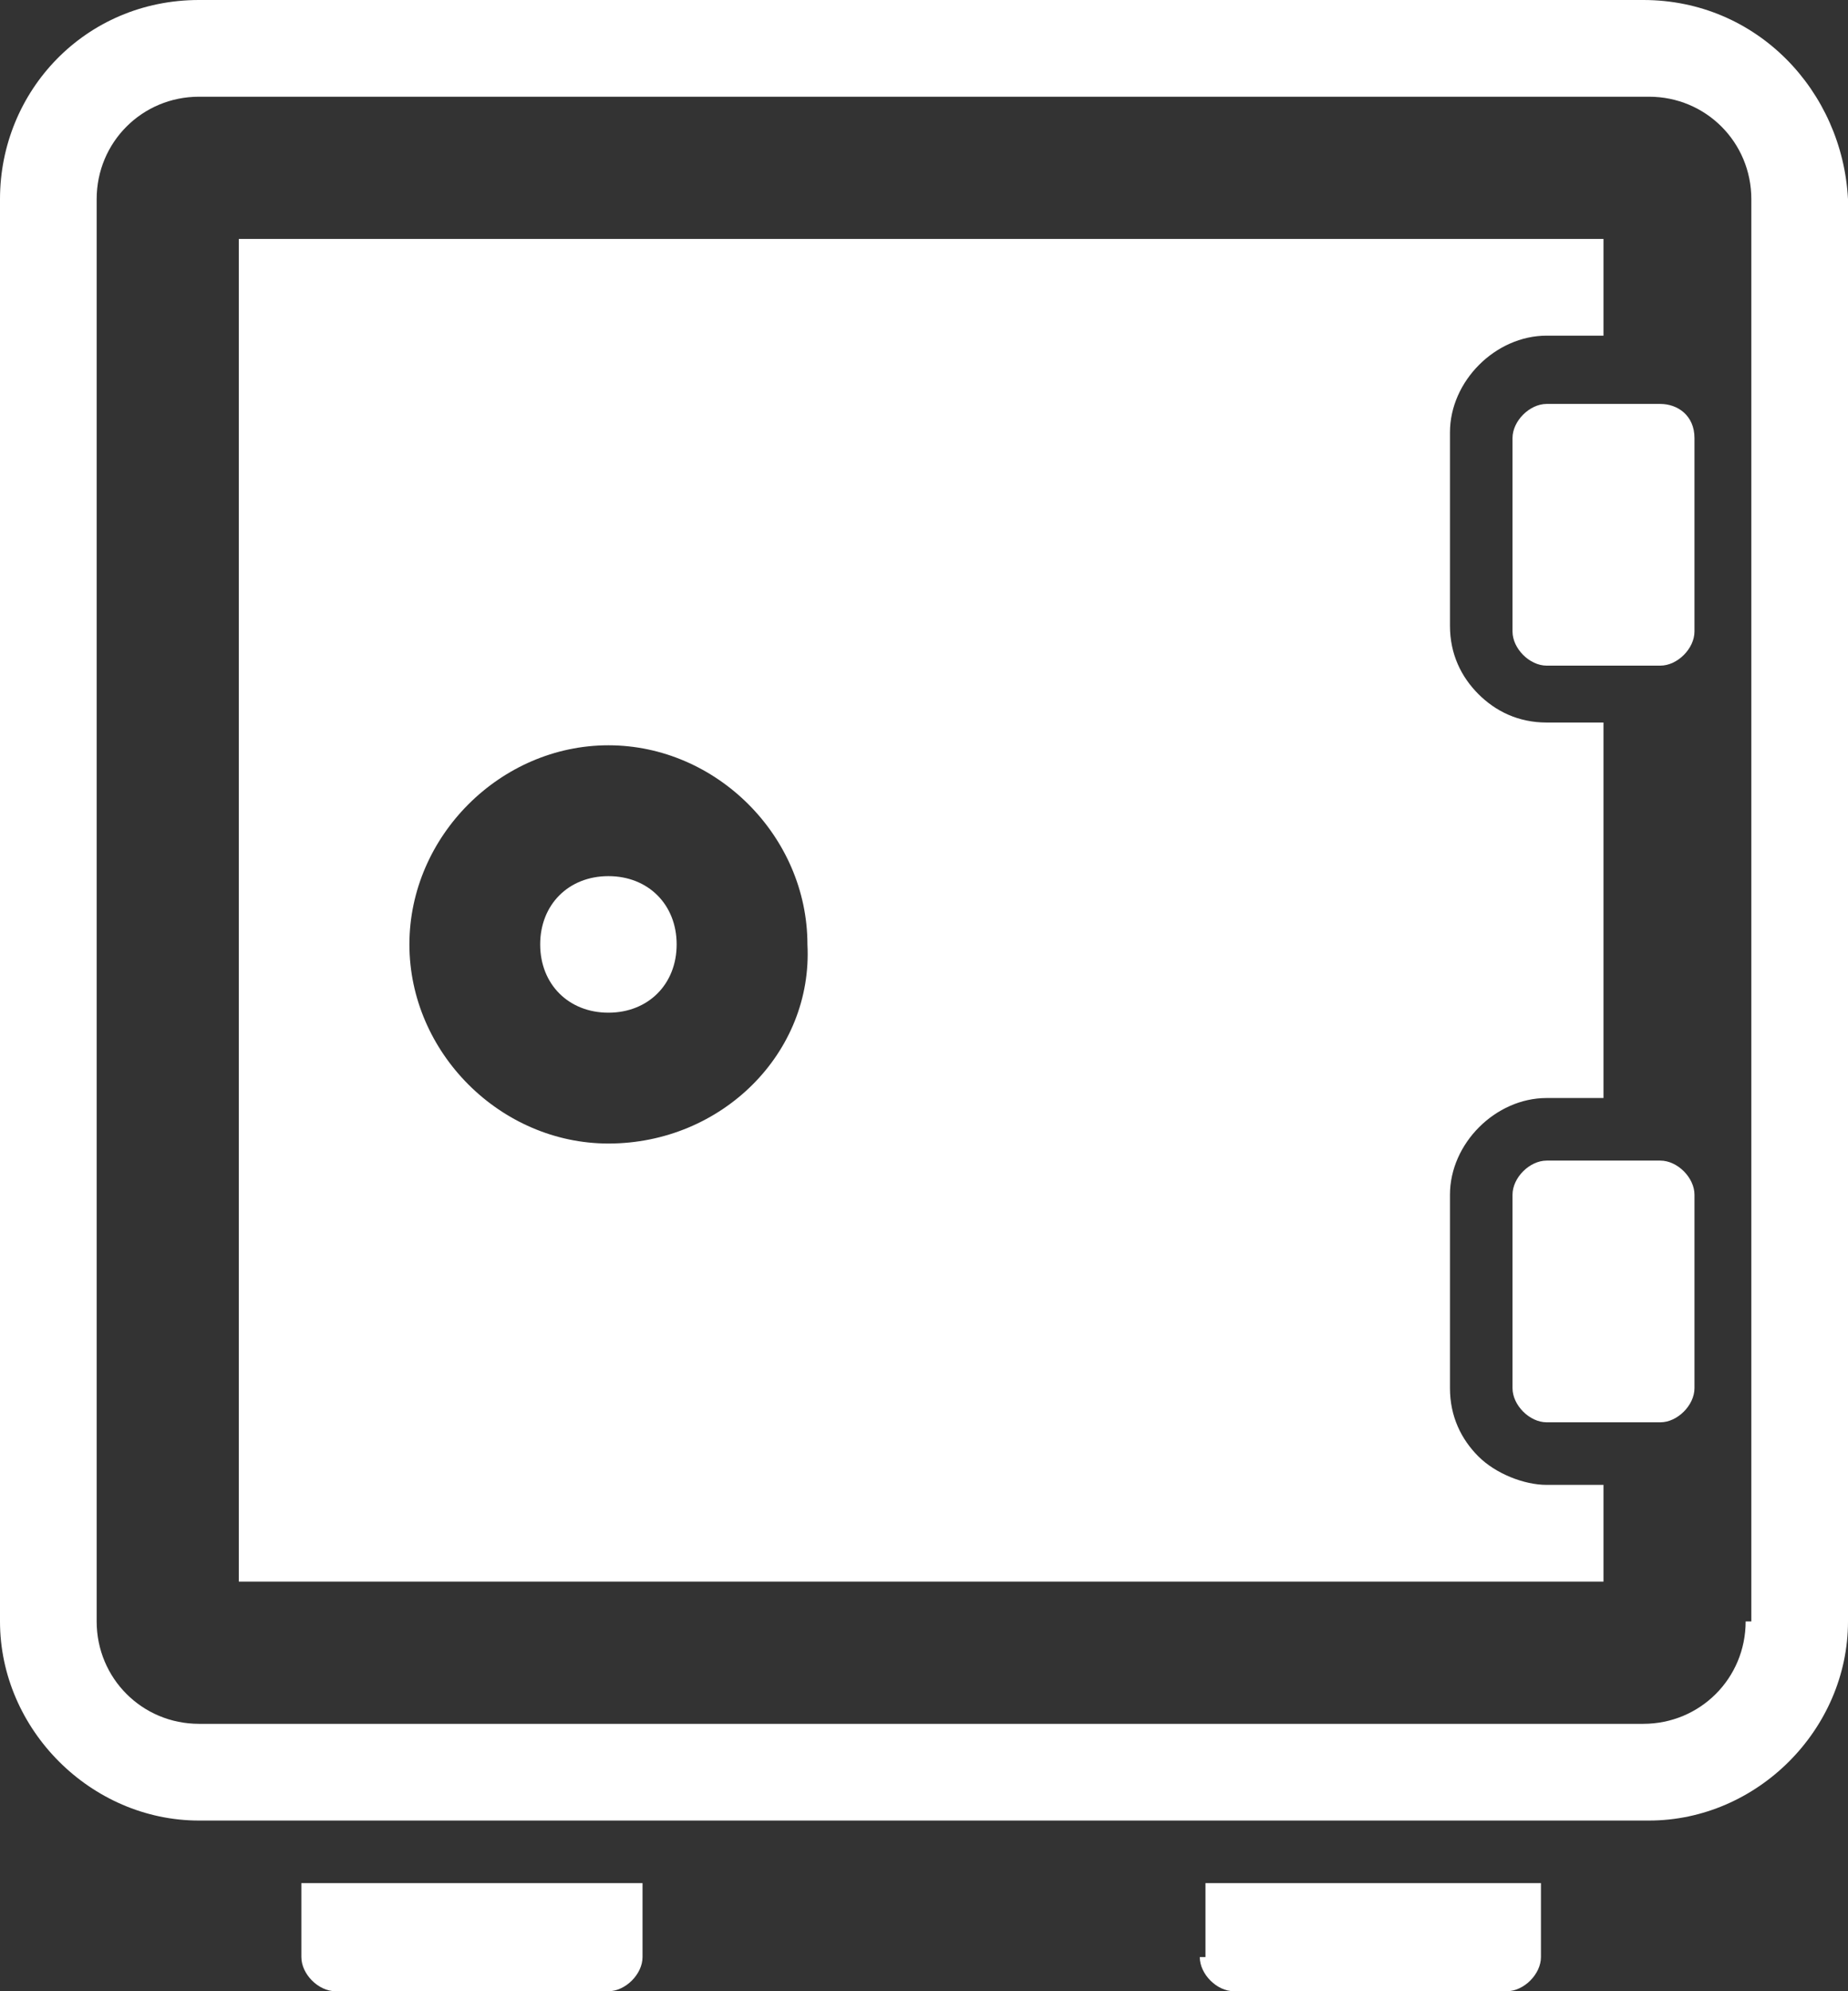
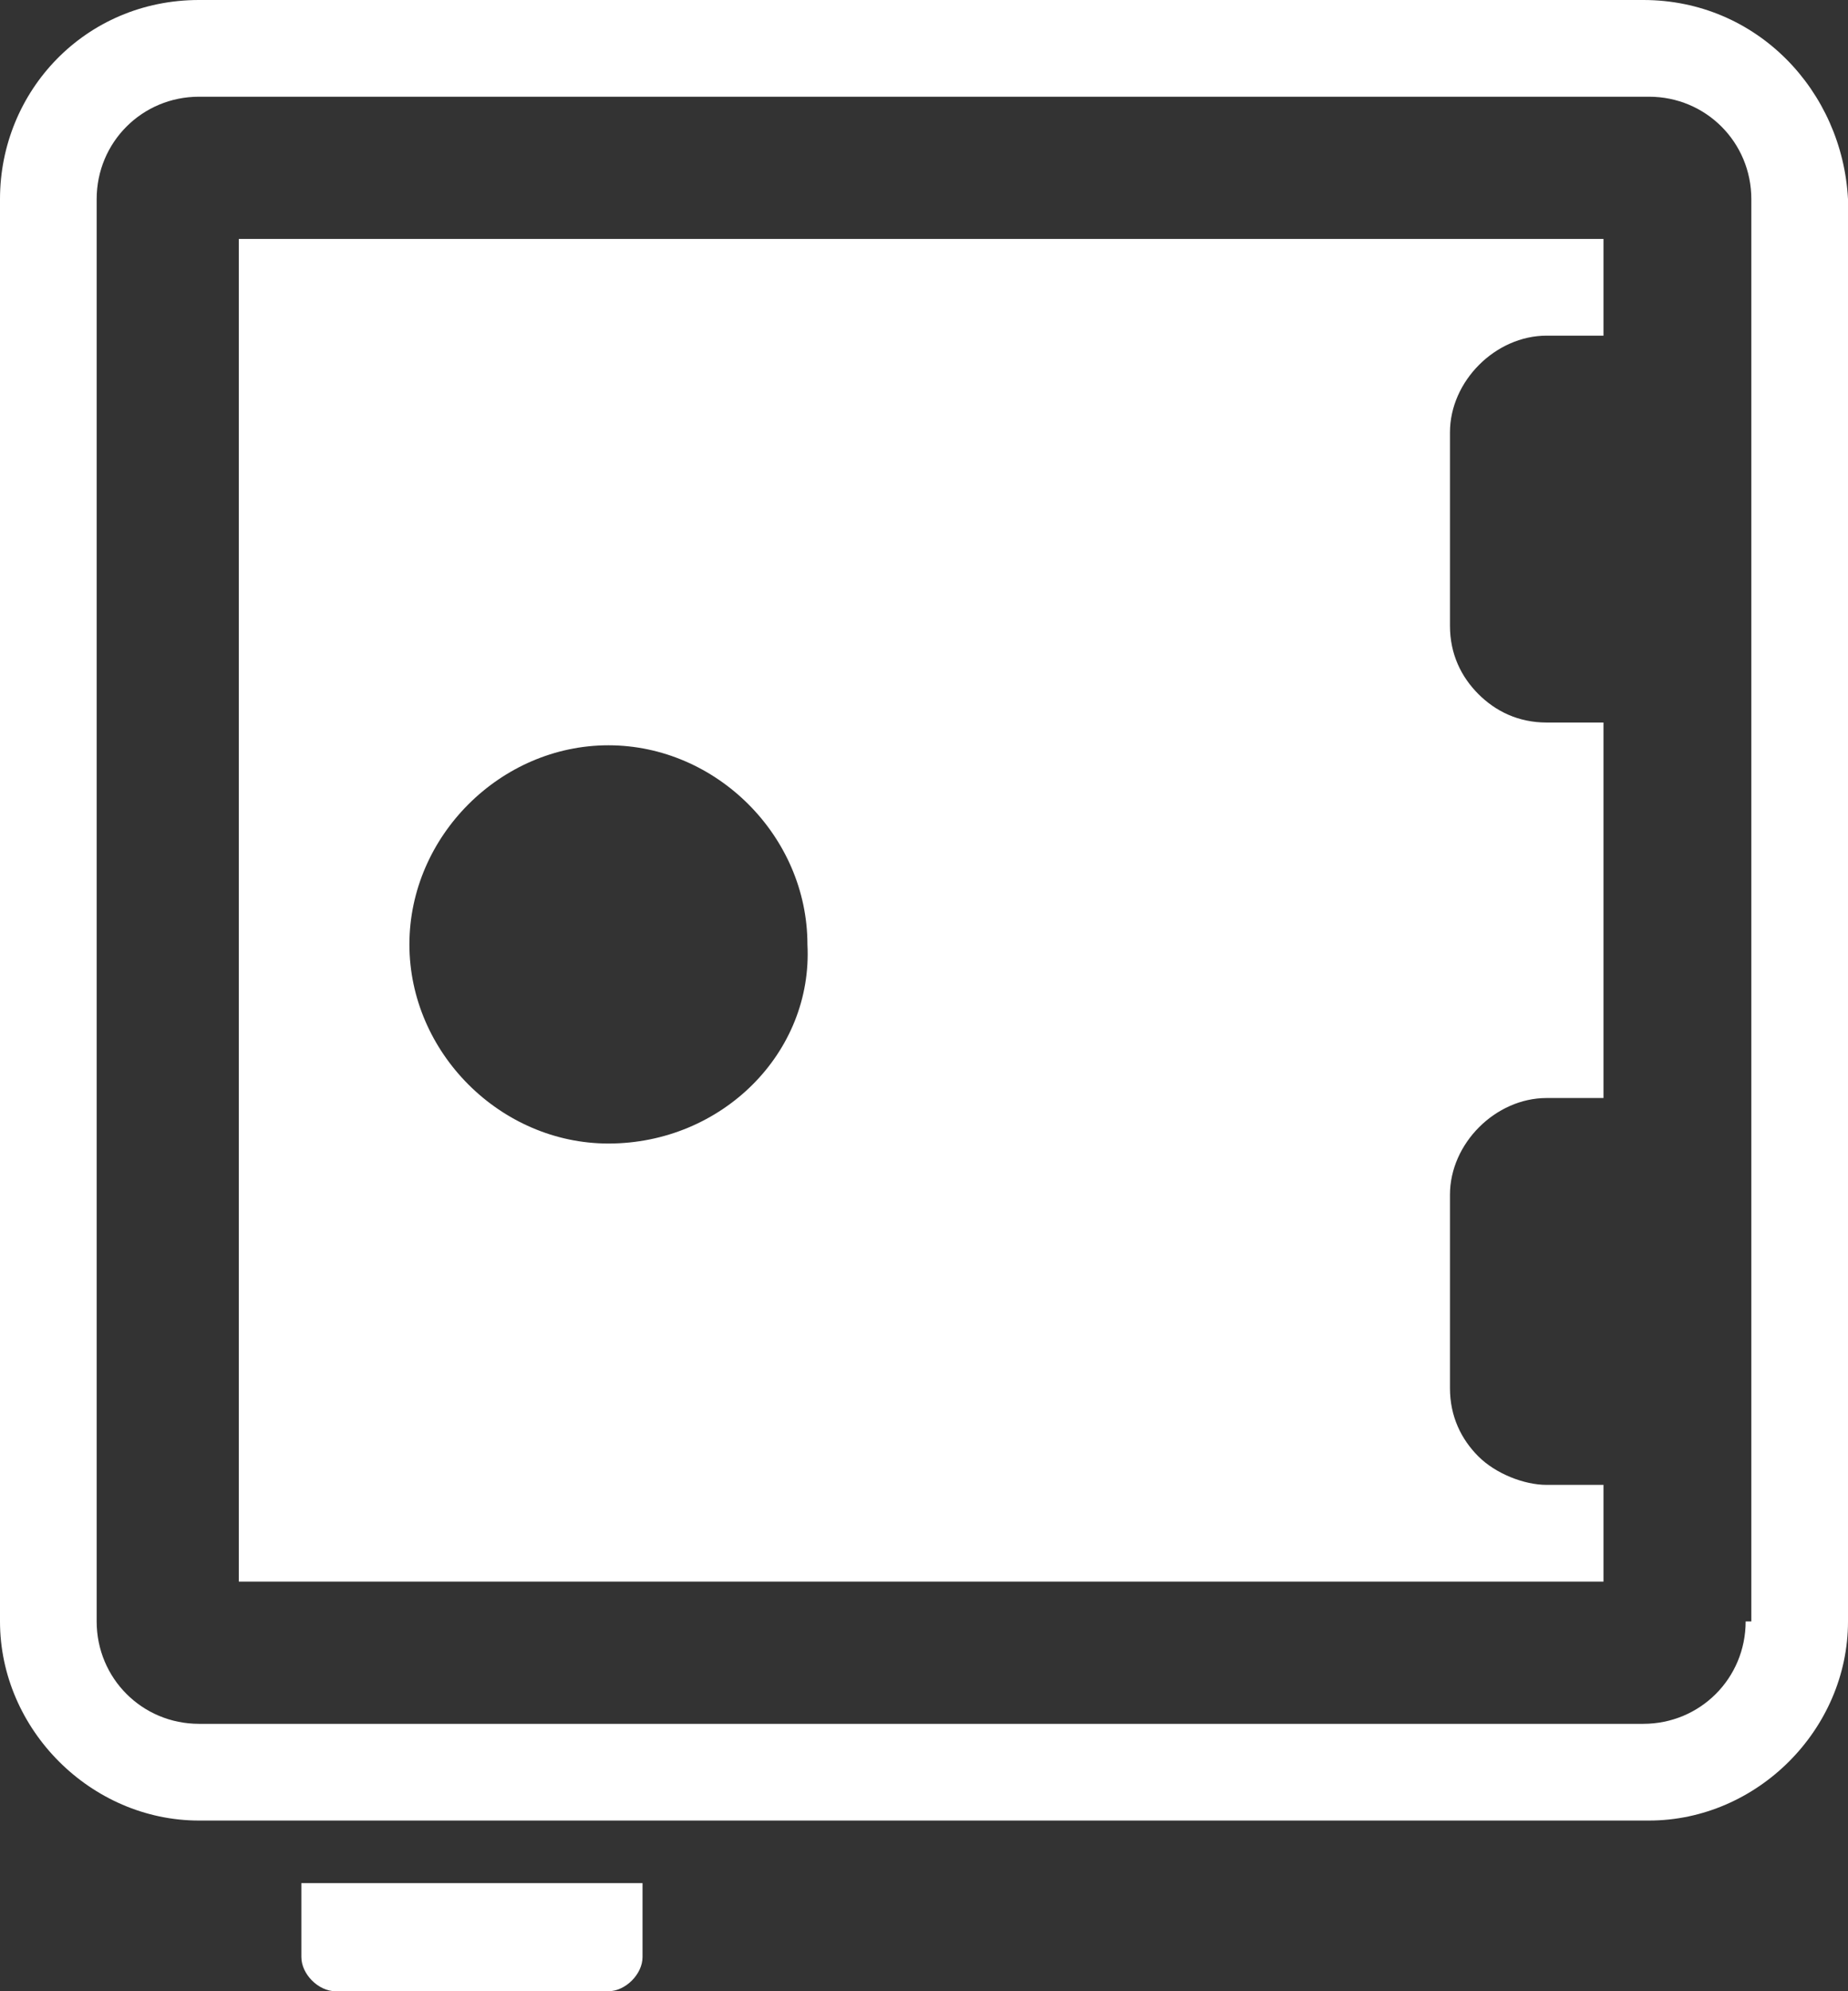
<svg xmlns="http://www.w3.org/2000/svg" xmlns:ns1="http://sodipodi.sourceforge.net/DTD/sodipodi-0.dtd" xmlns:ns2="http://www.inkscape.org/namespaces/inkscape" version="1.1" id="Livello_1" x="0px" y="0px" viewBox="0 0 32.5 35" xml:space="preserve" ns1:docname="cassaforte.svg" width="32.5" height="35" ns2:version="0.92.1 r15371">
  <rect x="0" y="0" width="32.5" height="35" fill="#333333" stroke="none" />
  <defs id="defs23" />
  <ns1:namedview pagecolor="#ffffff" bordercolor="#666666" borderopacity="1" objecttolerance="10" gridtolerance="10" guidetolerance="10" ns2:pageopacity="0" ns2:pageshadow="2" ns2:window-width="1727" ns2:window-height="913" id="namedview21" showgrid="false" fit-margin-top="0" fit-margin-left="0" fit-margin-right="0" fit-margin-bottom="0" ns2:zoom="5.9" ns2:cx="16.2" ns2:cy="17.5" ns2:window-x="10" ns2:window-y="34" ns2:window-maximized="0" ns2:current-layer="Livello_1" />
  <style type="text/css" id="style2">
	.st0{fill:#FFFFFF;}
</style>
  <g id="g18" transform="translate(-3.8,-2.5)">
    <path class="st0" d="M 32.7,2.5 H 7.3 C 5.3,2.5 3.8,4.1 3.8,6 v 25 c 0,1.9 1.6,3.5 3.5,3.5 h 25.5 c 1.9,0 3.5,-1.6 3.5,-3.5 V 6 C 36.2,4.1 34.7,2.5 32.7,2.5 Z M 34.5,31 c 0,1 -0.8,1.8 -1.8,1.8 H 7.3 C 6.3,32.8 5.5,32 5.5,31 V 6 C 5.5,5 6.3,4.2 7.3,4.2 h 25.5 c 1,0 1.8,0.8 1.8,1.8 v 25 z m 0,0" id="path4" ns2:connector-curvature="0" style="fill:#ffffff" />
-     <path class="st0" d="m 24.9,36.9 c 0,0.3 0.3,0.6 0.6,0.6 h 4.8 c 0.3,0 0.6,-0.3 0.6,-0.6 V 35.6 H 25 v 1.3 z m 0,0" id="path6" ns2:connector-curvature="0" style="fill:#ffffff" />
    <path class="st0" d="m 9.1,36.9 c 0,0.3 0.3,0.6 0.6,0.6 h 4.8 c 0.3,0 0.6,-0.3 0.6,-0.6 v -1.3 h -6 z m 0,0" id="path8" ns2:connector-curvature="0" style="fill:#ffffff" />
-     <path class="st0" d="m 33,9.6 h -2 c -0.3,0 -0.6,0.3 -0.6,0.6 v 3.4 c 0,0.3 0.3,0.6 0.6,0.6 h 2 c 0.3,0 0.6,-0.3 0.6,-0.6 V 10.2 C 33.6,9.8 33.3,9.6 33,9.6 Z m 0,0" id="path10" ns2:connector-curvature="0" style="fill:#ffffff" />
    <path class="st0" d="m 29.8,28.1 c -0.3,-0.3 -0.5,-0.7 -0.5,-1.2 v -3.4 c 0,-0.9 0.8,-1.7 1.7,-1.7 h 1 V 15.2 H 31 C 30.5,15.2 30.1,15 29.8,14.7 29.5,14.4 29.3,14 29.3,13.5 v -3.4 c 0,-0.9 0.8,-1.7 1.7,-1.7 h 1 V 6.7 H 8 v 23.6 h 24 v -1.7 h -1 c -0.4,0 -0.9,-0.2 -1.2,-0.5 z M 14.5,22.6 C 12.6,22.6 11,21 11,19.1 c 0,-1.9 1.6,-3.5 3.5,-3.5 1.9,0 3.5,1.6 3.5,3.5 0.1,1.9 -1.5,3.5 -3.5,3.5 z m 0,0" id="path12" ns2:connector-curvature="0" style="fill:#ffffff" />
-     <path class="st0" d="m 15.7,19.1 c 0,0.7 -0.5,1.2 -1.2,1.2 -0.7,0 -1.2,-0.5 -1.2,-1.2 0,-0.7 0.5,-1.2 1.2,-1.2 0.7,0 1.2,0.5 1.2,1.2 z m 0,0" id="path14" ns2:connector-curvature="0" style="fill:#ffffff" />
-     <path class="st0" d="M 33,22.9 H 31.7 31 c -0.3,0 -0.6,0.3 -0.6,0.6 v 3.4 c 0,0.3 0.3,0.6 0.6,0.6 h 2 c 0.3,0 0.6,-0.3 0.6,-0.6 v -3.4 c 0,-0.3 -0.3,-0.6 -0.6,-0.6 z m 0,0" id="path16" ns2:connector-curvature="0" style="fill:#ffffff" />
  </g>
</svg>